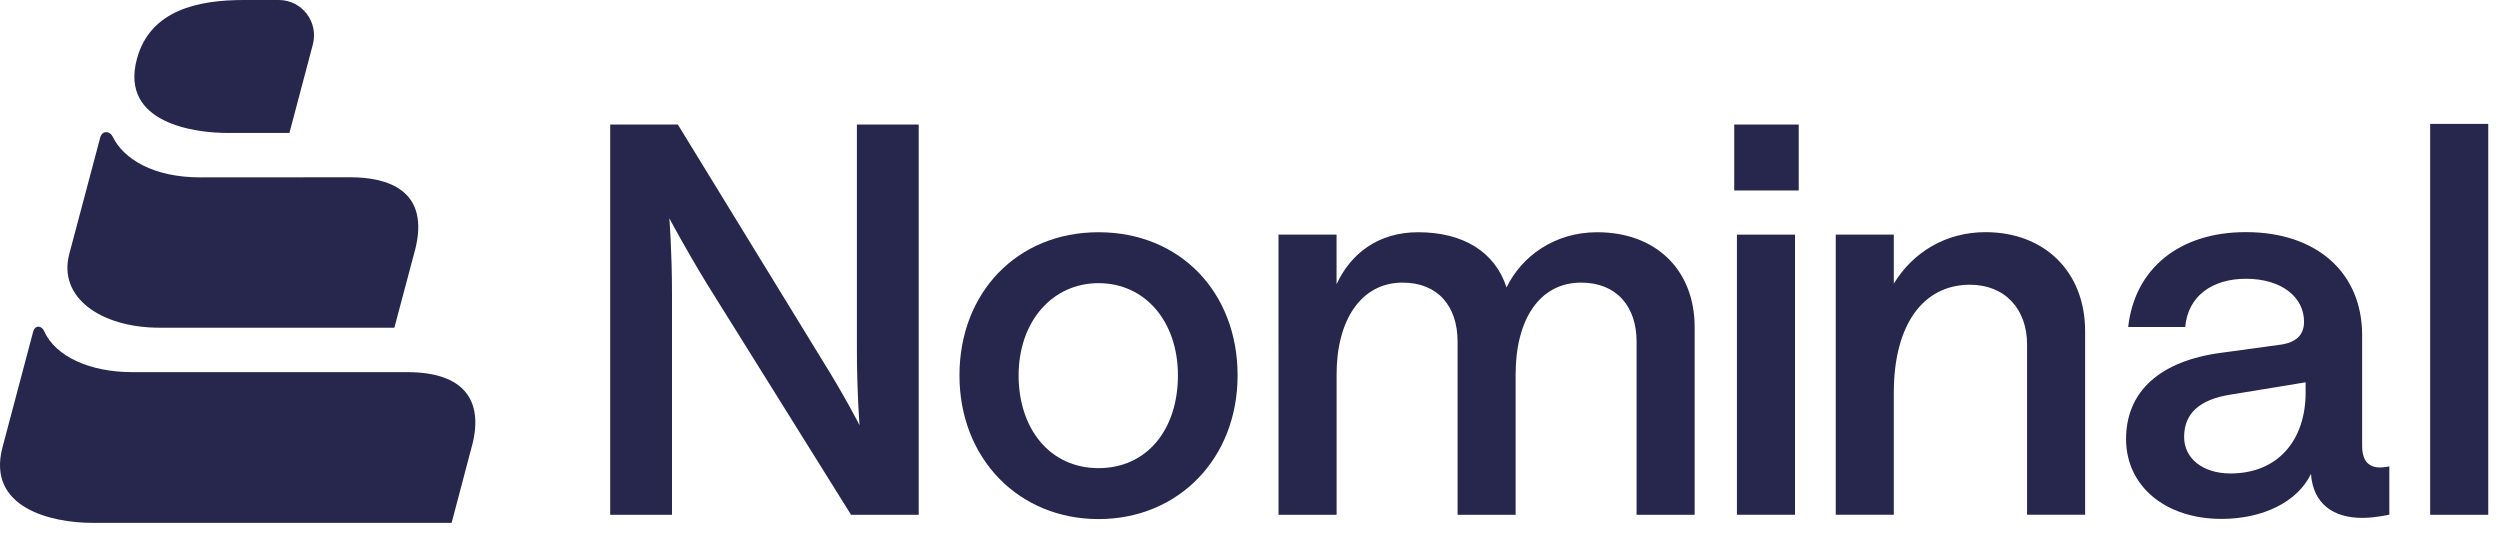
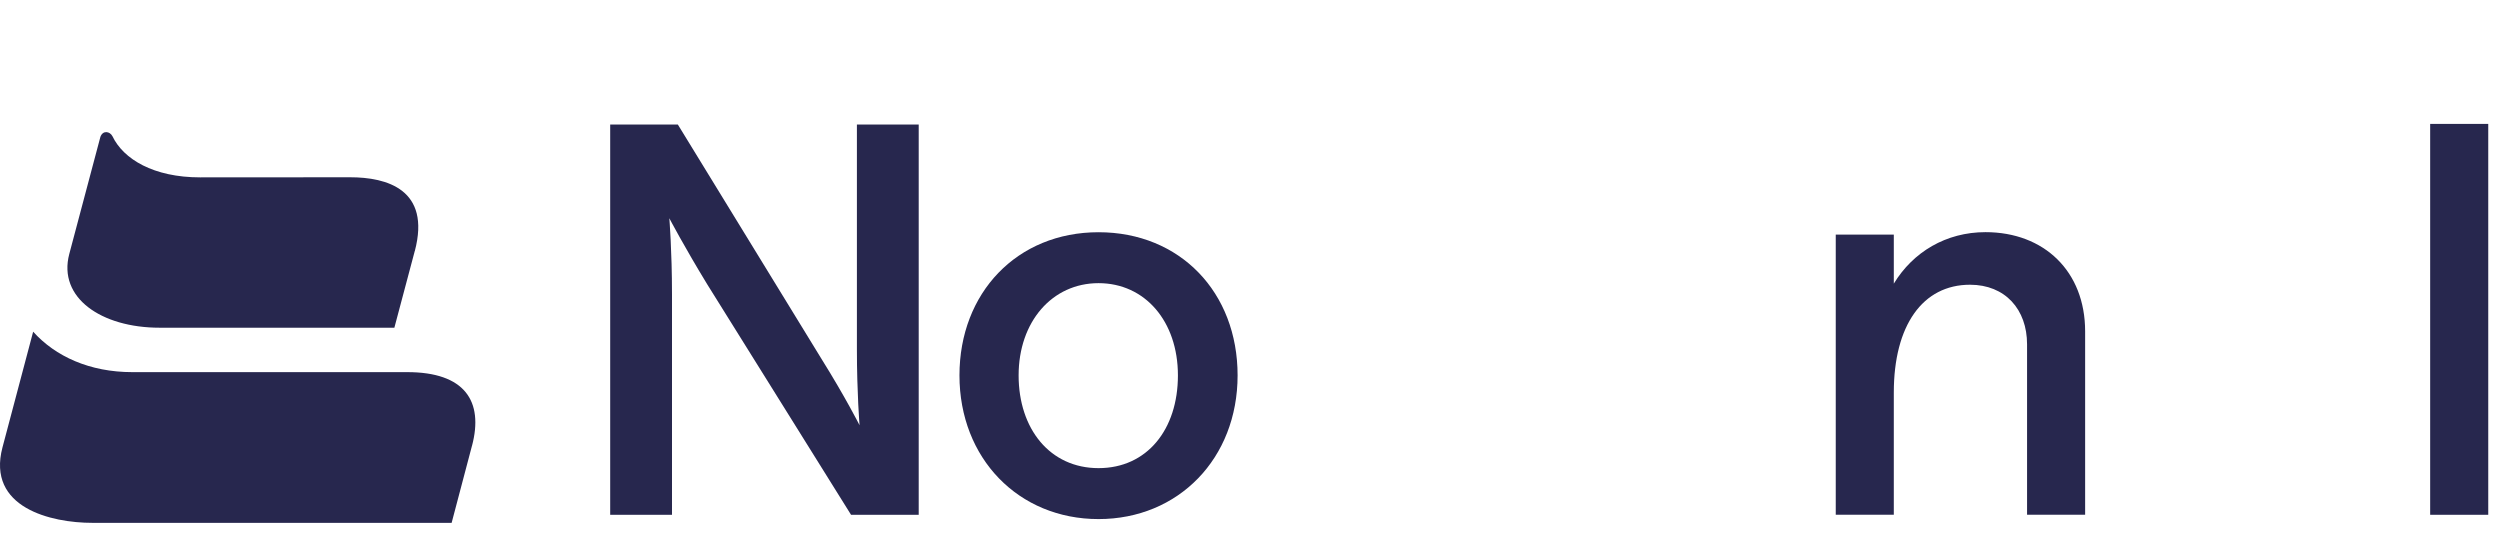
<svg xmlns="http://www.w3.org/2000/svg" width="130" height="28" viewBox="0 0 130 28" fill="none">
-   <path d="M24.542 23.183L23.485 27.188H4.802C2.664 27.188 -0.699 26.405 0.128 23.268L1.724 17.248C1.825 16.887 2.167 16.925 2.294 17.216C2.878 18.532 4.663 19.351 6.88 19.351H21.179C24.156 19.351 25.162 20.847 24.544 23.183H24.542Z" fill="#27274E" />
+   <path d="M24.542 23.183L23.485 27.188H4.802C2.664 27.188 -0.699 26.405 0.128 23.268L1.724 17.248C2.878 18.532 4.663 19.351 6.88 19.351H21.179C24.156 19.351 25.162 20.847 24.544 23.183H24.542Z" fill="#27274E" />
  <path d="M21.568 13.052L20.507 17.041H8.298C5.269 17.041 3.001 15.484 3.602 13.208L5.22 7.119C5.349 6.759 5.712 6.83 5.844 7.078C6.417 8.278 7.988 9.223 10.404 9.223L18.208 9.218C20.112 9.218 22.415 9.85 21.571 13.052H21.568Z" fill="#27274E" />
-   <path d="M15.05 6.913H11.81C10.17 6.913 6.229 6.423 7.115 3.079C7.118 3.068 7.121 3.056 7.124 3.045C7.819 0.509 10.327 0 12.677 0H14.498C15.702 0 16.578 1.145 16.267 2.316L15.05 6.913Z" fill="#27274E" />
  <path d="M31.73 6.476H35.248L42.73 18.683C43.949 20.634 44.697 22.112 44.697 22.112C44.697 22.112 44.559 20.466 44.559 18.151V6.476H47.773V26.769H44.254L36.773 14.78C35.581 12.827 34.805 11.349 34.805 11.349C34.805 11.349 34.944 13.021 34.944 15.308V26.769H31.73V6.476Z" fill="#27274E" />
  <path d="M49.892 19.52C49.892 15.226 52.885 12.076 57.124 12.076C61.362 12.076 64.355 15.198 64.355 19.52C64.355 23.841 61.28 26.992 57.124 26.992C52.968 26.992 49.892 23.841 49.892 19.52ZM61.252 19.52C61.252 16.703 59.535 14.724 57.124 14.724C54.712 14.724 52.968 16.73 52.968 19.52C52.968 22.309 54.603 24.343 57.124 24.343C59.644 24.343 61.252 22.336 61.252 19.52Z" fill="#27274E" />
-   <path d="M66.482 12.201H69.501V14.78C70.249 13.163 71.689 12.076 73.742 12.076C76.068 12.076 77.733 13.08 78.341 14.948C79.116 13.332 80.834 12.076 83.052 12.076C86.127 12.076 88.122 14.055 88.122 17.011V26.769H85.102V17.764C85.102 15.923 84.05 14.696 82.221 14.696C80.032 14.696 78.813 16.648 78.813 19.464V26.769H75.794V17.764C75.794 15.923 74.769 14.696 72.939 14.696C70.75 14.696 69.503 16.678 69.503 19.464V26.769H66.483L66.482 12.201Z" fill="#27274E" />
-   <path d="M93.534 6.476V9.905H90.18V6.476H93.534ZM90.32 12.201H93.34V26.767H90.32V12.201Z" fill="#27274E" />
  <path d="M95.459 12.201H98.478V14.75C99.476 13.104 101.195 12.072 103.245 12.072C106.294 12.072 108.427 14.109 108.427 17.23V26.767H105.407V17.901C105.407 16.09 104.271 14.806 102.441 14.806C99.975 14.806 98.478 16.926 98.478 20.41V26.767H95.459V12.201Z" fill="#27274E" />
-   <path d="M110.555 22.835C110.555 20.326 112.355 18.766 115.486 18.347L118.561 17.927C119.393 17.815 119.81 17.424 119.81 16.727C119.81 15.471 118.671 14.496 116.789 14.496C115.045 14.496 113.77 15.389 113.632 17.005H110.666C110.998 13.993 113.297 12.07 116.789 12.07C120.475 12.07 122.831 14.188 122.831 17.422V23.165C122.831 24.002 123.193 24.308 123.774 24.308C123.968 24.308 124.245 24.252 124.245 24.252V26.762C124.245 26.762 123.525 26.93 122.831 26.93C121.336 26.93 120.282 26.206 120.17 24.642C119.478 26.093 117.677 26.983 115.516 26.983C112.606 26.983 110.555 25.283 110.555 22.829V22.835ZM119.892 20.409V19.88L115.985 20.521C114.379 20.773 113.574 21.496 113.574 22.723C113.574 23.837 114.543 24.62 115.985 24.62C118.452 24.62 119.892 22.891 119.892 20.409Z" fill="#27274E" />
  <path d="M126.369 6.443H129.389V26.769H126.369V6.443Z" fill="#27274E" />
</svg>